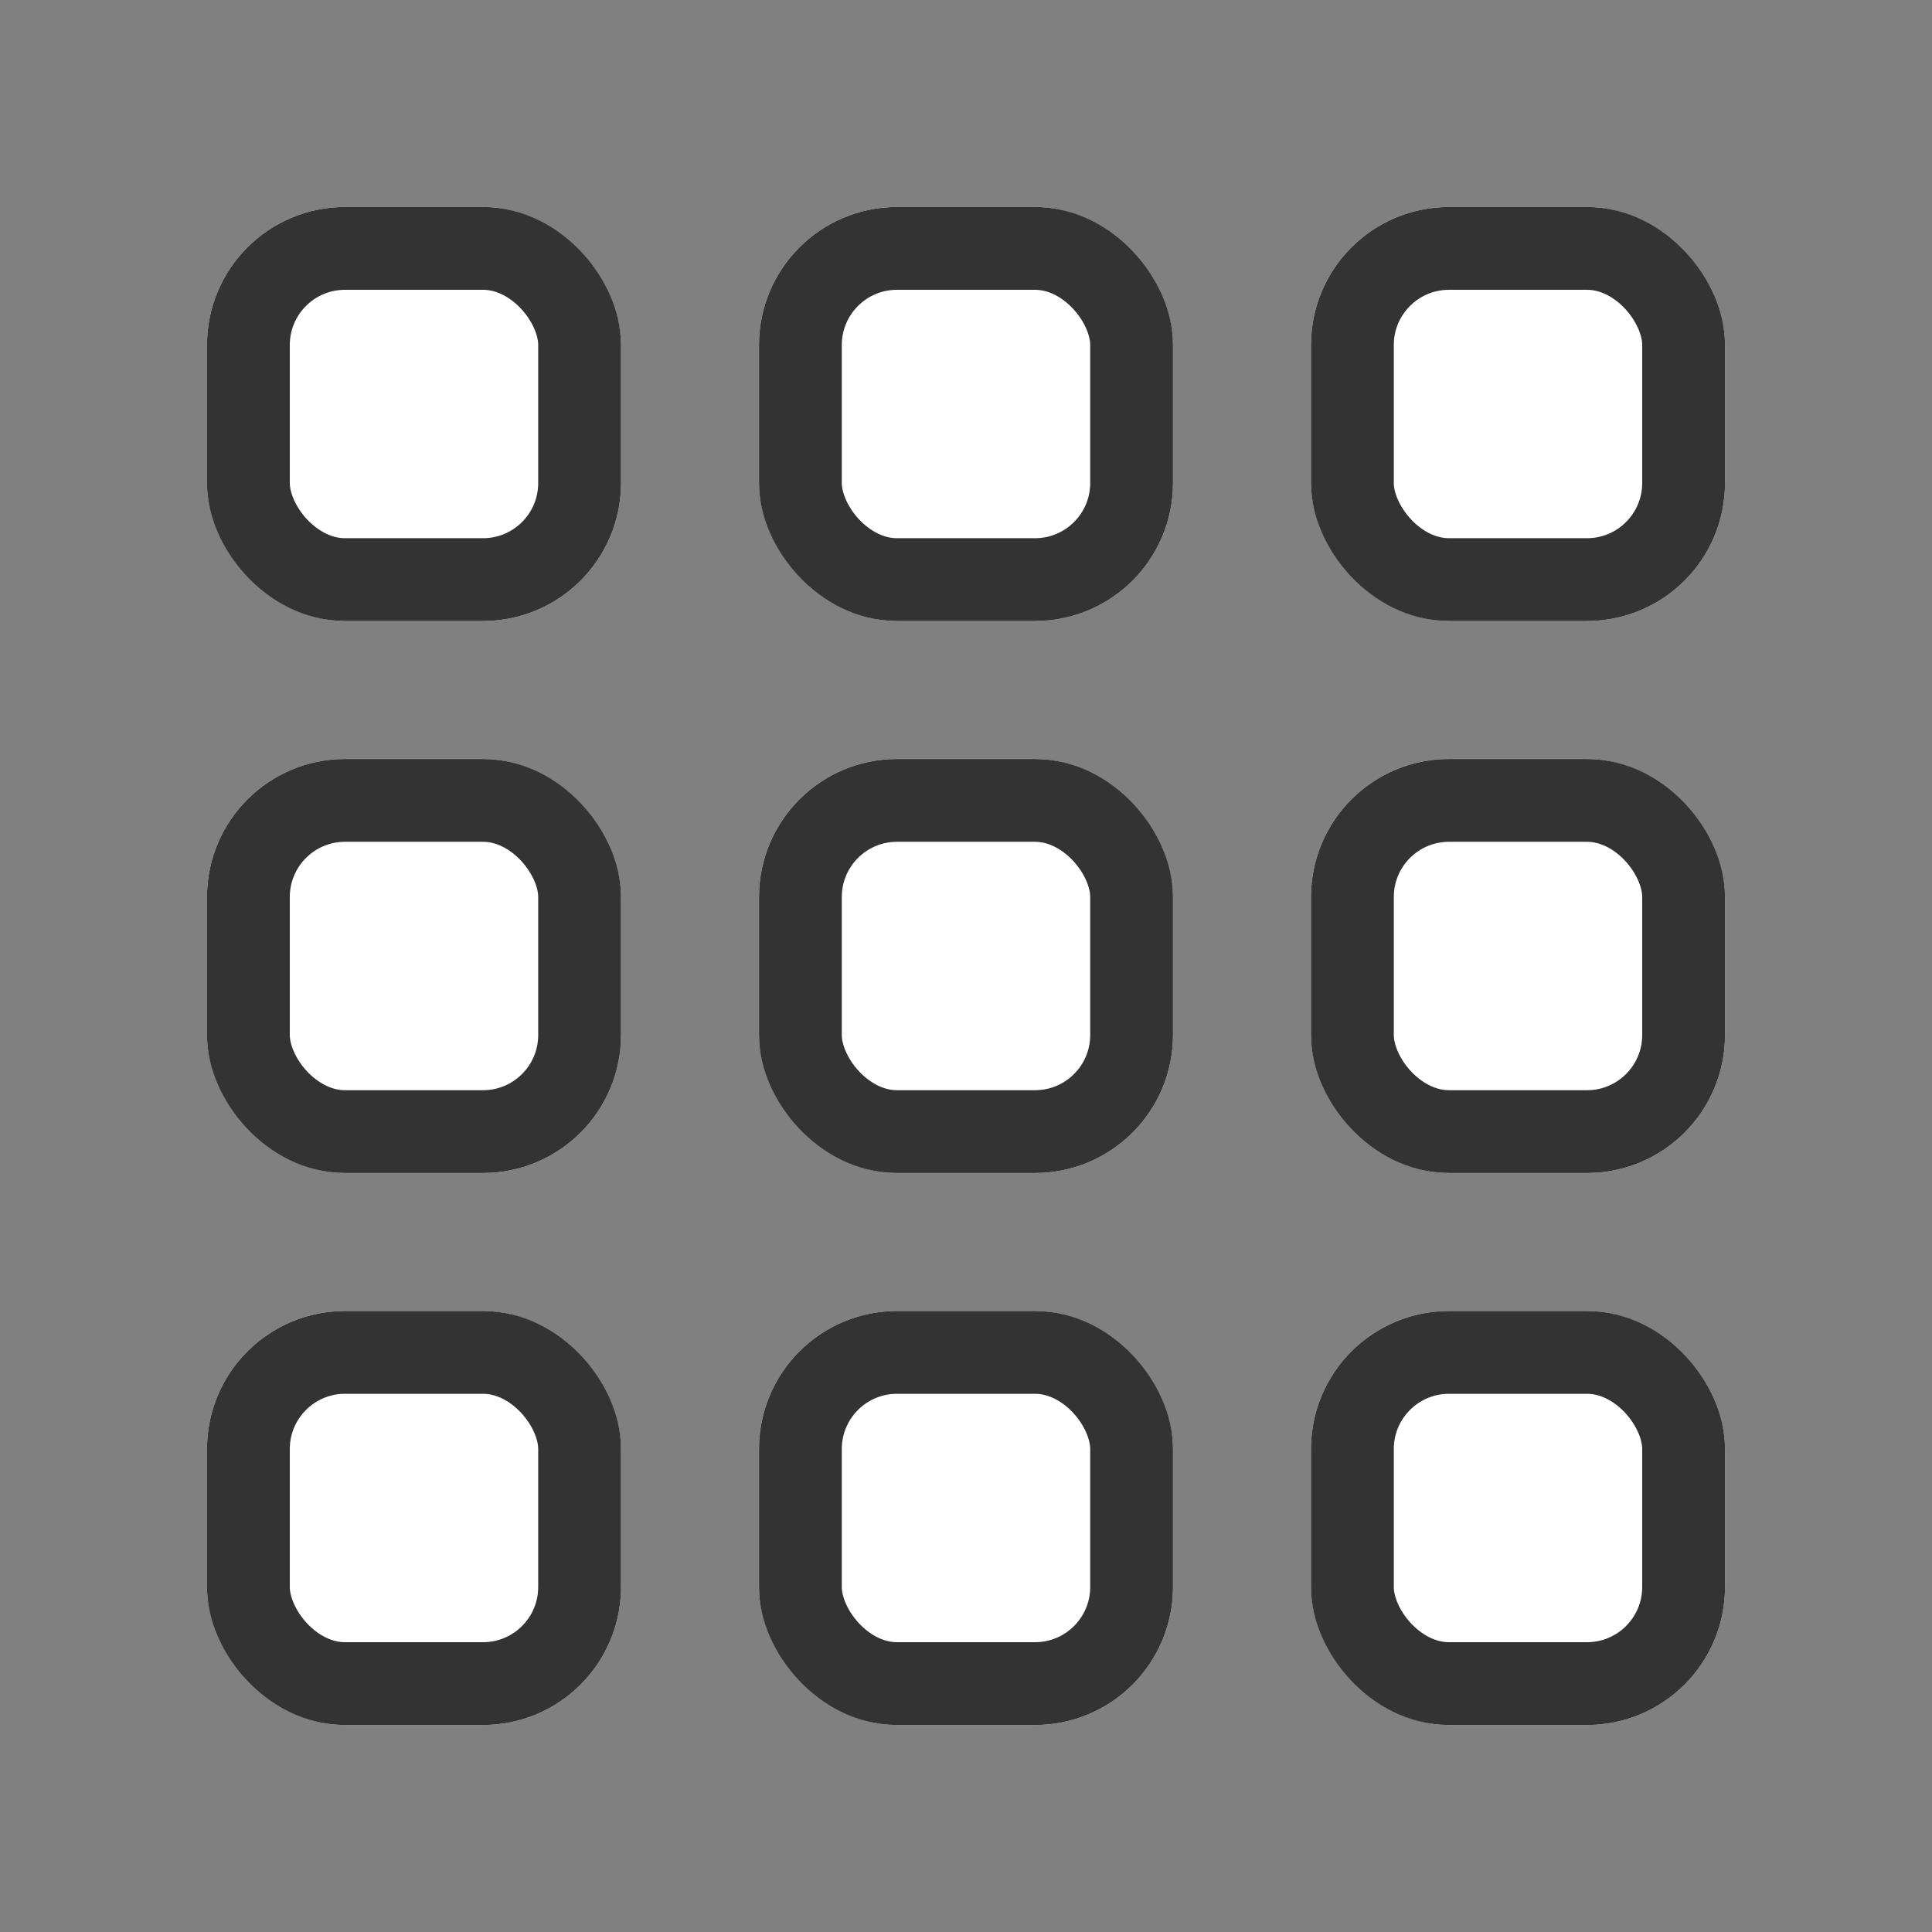
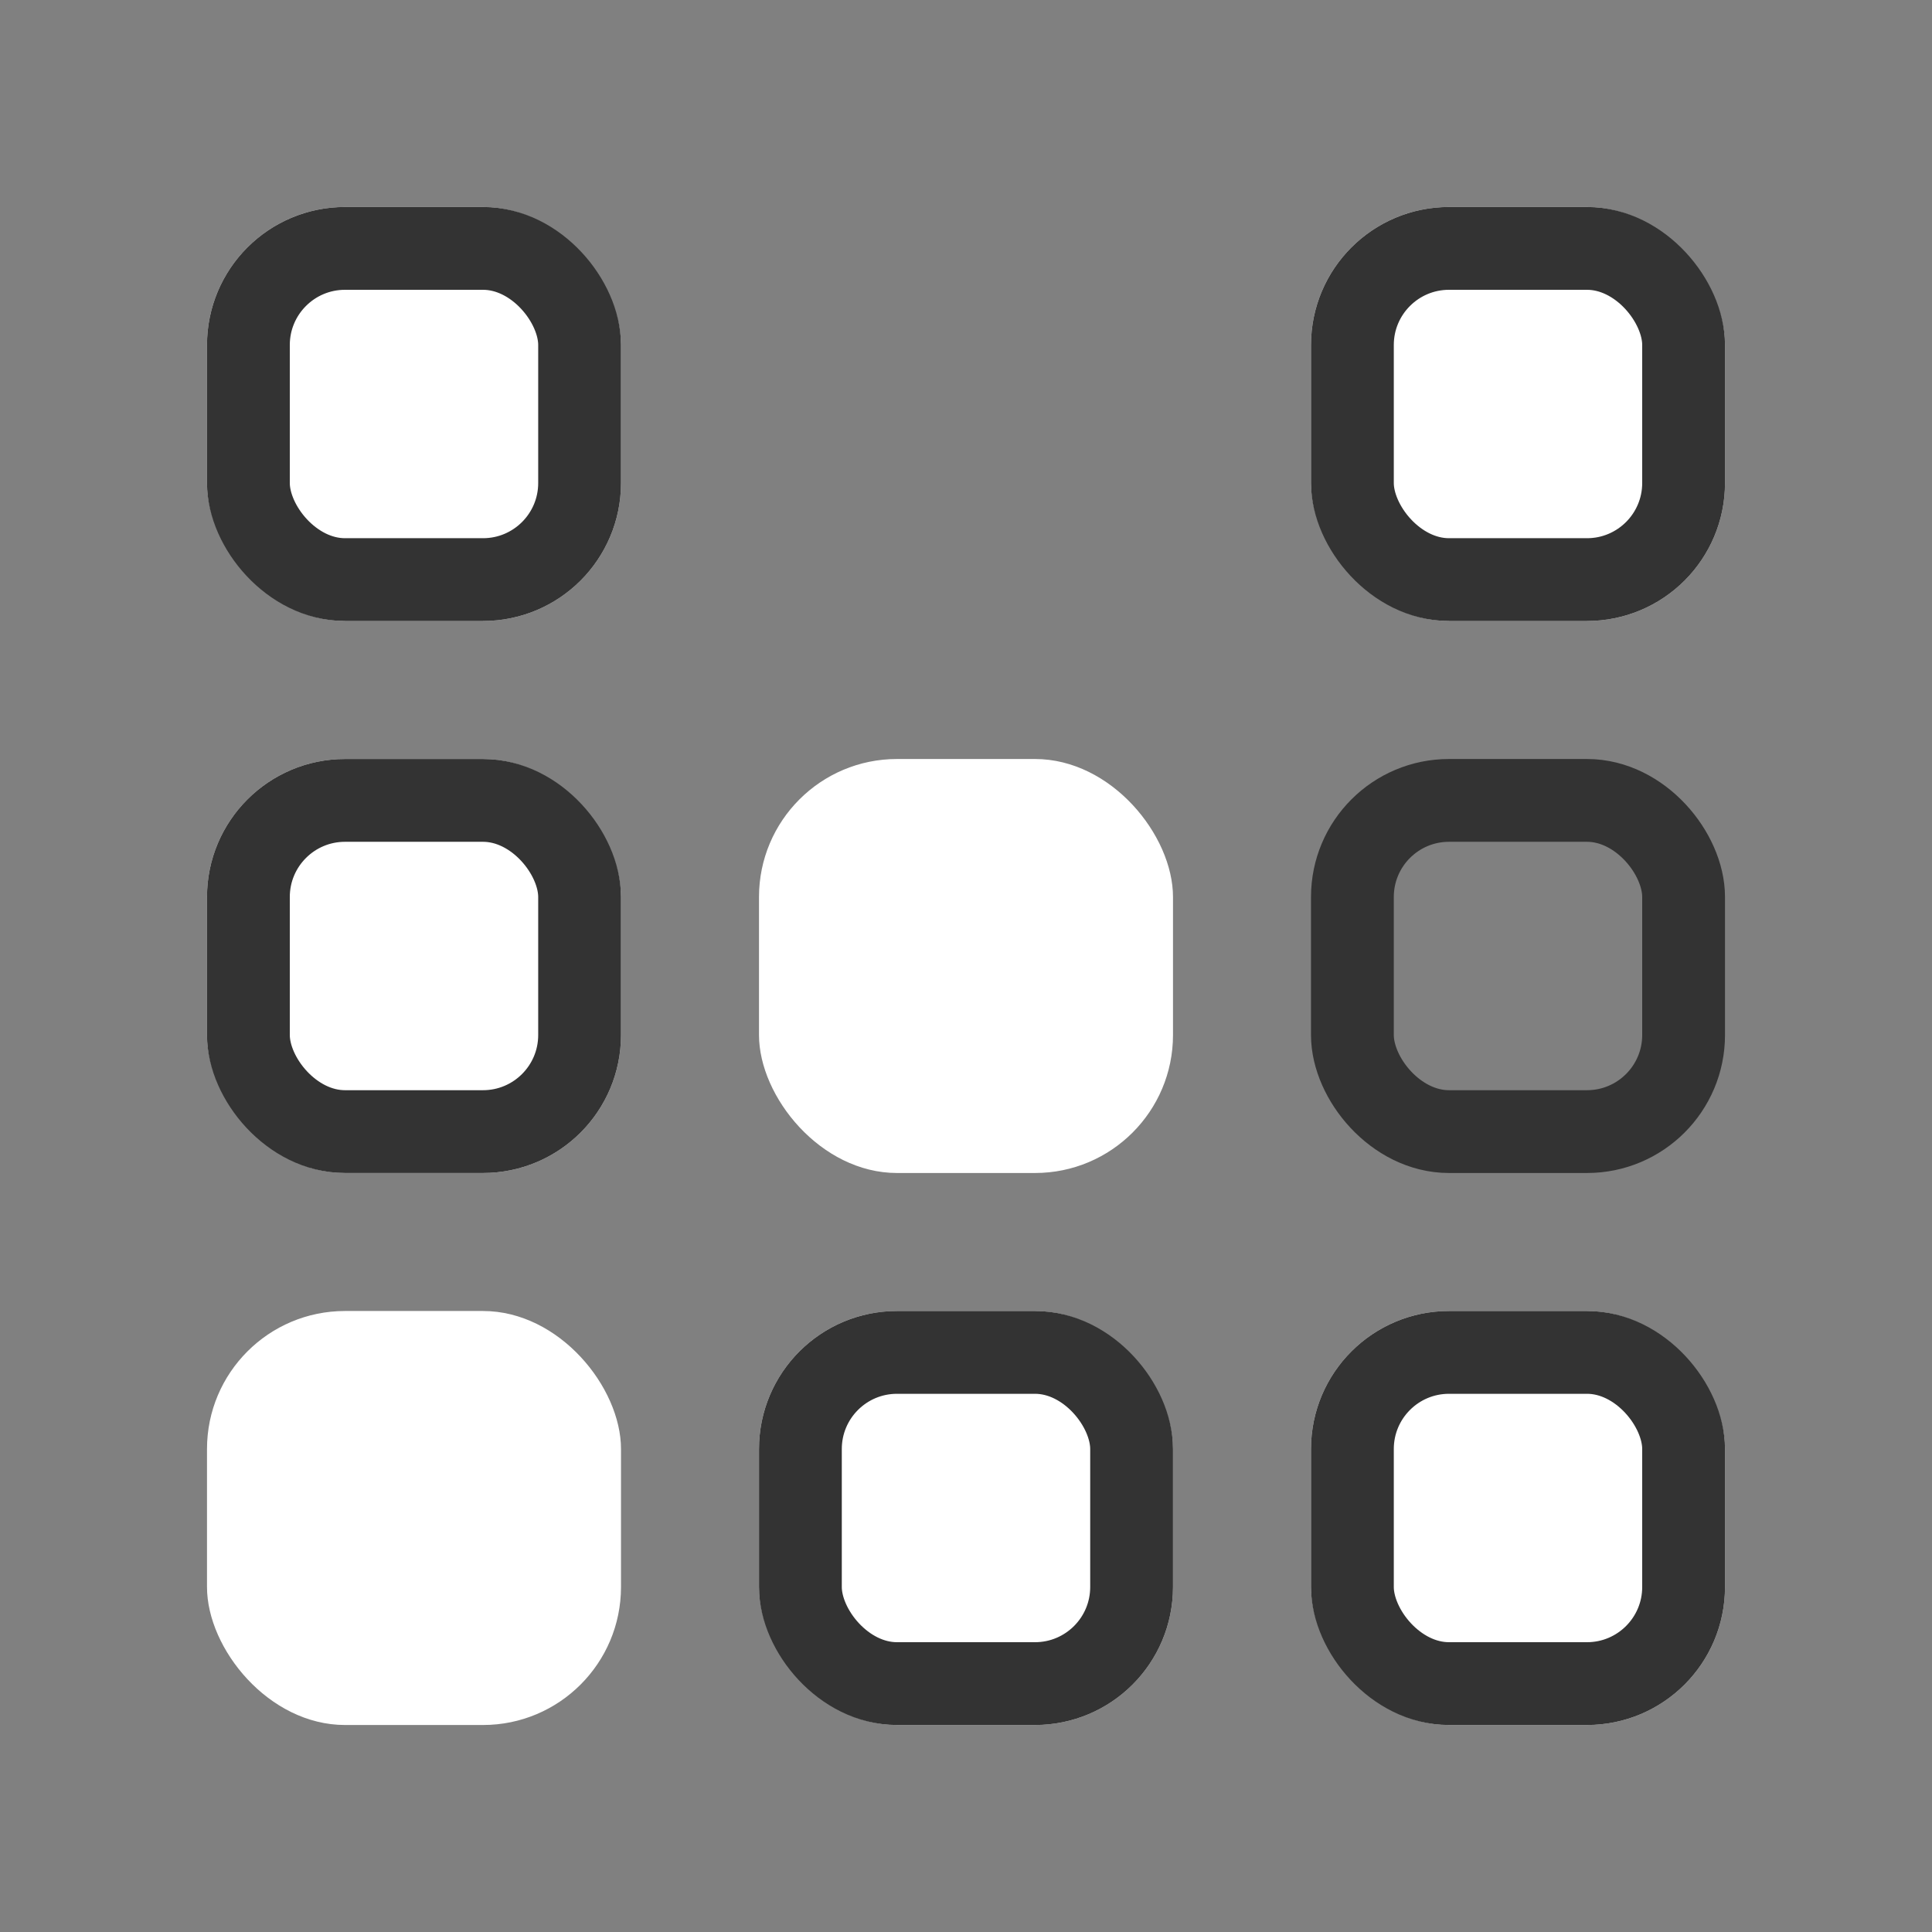
<svg xmlns="http://www.w3.org/2000/svg" xmlns:ns1="http://sodipodi.sourceforge.net/DTD/sodipodi-0.dtd" xmlns:ns2="http://www.inkscape.org/namespaces/inkscape" width="28" height="28" viewBox="0 0 28 28" version="1.1" id="svg215" ns1:docname="btn widok 3.svg" ns2:version="0.92.2 (5c3e80d, 2017-08-06)">
  <rect x="0" y="0" width="28" height="28" fill="#808080" stroke="none" />
  <defs id="defs219" />
  <ns1:namedview pagecolor="#ffffff" bordercolor="#666666" borderopacity="1" objecttolerance="10" gridtolerance="10" guidetolerance="10" ns2:pageopacity="0" ns2:pageshadow="2" ns2:window-width="640" ns2:window-height="480" id="namedview217" showgrid="false" fit-margin-top="0" fit-margin-left="0" fit-margin-right="0" fit-margin-bottom="0" ns2:zoom="4.9166667" ns2:cx="14" ns2:cy="14" ns2:window-x="0" ns2:window-y="0" ns2:window-maximized="0" ns2:current-layer="svg215" />
  <g data-name="icon widok kafle" id="icon_widok_kafle">
    <rect style="opacity:0;fill:#ffffff" y="0" x="0" height="28" width="28" data-name="Rectangle 4641" id="Rectangle_4641" />
    <g style="fill:#ffffff;stroke:#333333;stroke-width:1.2" transform="translate(3,3)" data-name="Rectangle 4629" id="Rectangle_4629">
      <rect style="stroke:none" y="0" x="0" id="rect168" rx="2" height="6" width="6" />
      <rect style="fill:none" id="rect170" rx="1.4" height="4.8" width="4.8" y="0.6" x="0.6" />
    </g>
    <g style="fill:#ffffff;stroke:#333333;stroke-width:1.2" transform="translate(3,11)" data-name="Rectangle 4630" id="Rectangle_4630">
      <rect style="stroke:none" y="0" x="0" id="rect173" rx="2" height="6" width="6" />
      <rect style="fill:none" id="rect175" rx="1.4" height="4.8" width="4.8" y="0.6" x="0.6" />
    </g>
    <g style="fill:#ffffff;stroke:#333333;stroke-width:1.2" transform="translate(3,19)" data-name="Rectangle 4631" id="Rectangle_4631">
      <rect style="stroke:none" y="0" x="0" id="rect178" rx="2" height="6" width="6" />
-       <rect style="fill:none" id="rect180" rx="1.4" height="4.8" width="4.8" y="0.6" x="0.6" />
    </g>
    <g style="fill:#ffffff;stroke:#333333;stroke-width:1.2" transform="translate(11,3)" data-name="Rectangle 4632" id="Rectangle_4632">
-       <rect style="stroke:none" y="0" x="0" id="rect183" rx="2" height="6" width="6" />
-       <rect style="fill:none" id="rect185" rx="1.4" height="4.8" width="4.8" y="0.6" x="0.6" />
-     </g>
+       </g>
    <g style="fill:#ffffff;stroke:#333333;stroke-width:1.2" transform="translate(11,11)" data-name="Rectangle 4633" id="Rectangle_4633">
      <rect style="stroke:none" y="0" x="0" id="rect188" rx="2" height="6" width="6" />
-       <rect style="fill:none" id="rect190" rx="1.4" height="4.8" width="4.8" y="0.6" x="0.6" />
    </g>
    <g style="fill:#ffffff;stroke:#333333;stroke-width:1.2" transform="translate(11,19)" data-name="Rectangle 4634" id="Rectangle_4634">
      <rect style="stroke:none" y="0" x="0" id="rect193" rx="2" height="6" width="6" />
      <rect style="fill:none" id="rect195" rx="1.4" height="4.8" width="4.8" y="0.6" x="0.6" />
    </g>
    <g style="fill:#ffffff;stroke:#333333;stroke-width:1.2" transform="translate(19,3)" data-name="Rectangle 4635" id="Rectangle_4635">
      <rect style="stroke:none" y="0" x="0" id="rect198" rx="2" height="6" width="6" />
      <rect style="fill:none" id="rect200" rx="1.4" height="4.8" width="4.8" y="0.6" x="0.6" />
    </g>
    <g style="fill:#ffffff;stroke:#333333;stroke-width:1.2" transform="translate(19,11)" data-name="Rectangle 4636" id="Rectangle_4636">
-       <rect style="stroke:none" y="0" x="0" id="rect203" rx="2" height="6" width="6" />
      <rect style="fill:none" id="rect205" rx="1.4" height="4.8" width="4.8" y="0.6" x="0.6" />
    </g>
    <g style="fill:#ffffff;stroke:#333333;stroke-width:1.2" transform="translate(19,19)" data-name="Rectangle 4637" id="Rectangle_4637">
      <rect style="stroke:none" y="0" x="0" id="rect208" rx="2" height="6" width="6" />
      <rect style="fill:none" id="rect210" rx="1.4" height="4.8" width="4.8" y="0.6" x="0.6" />
    </g>
  </g>
</svg>